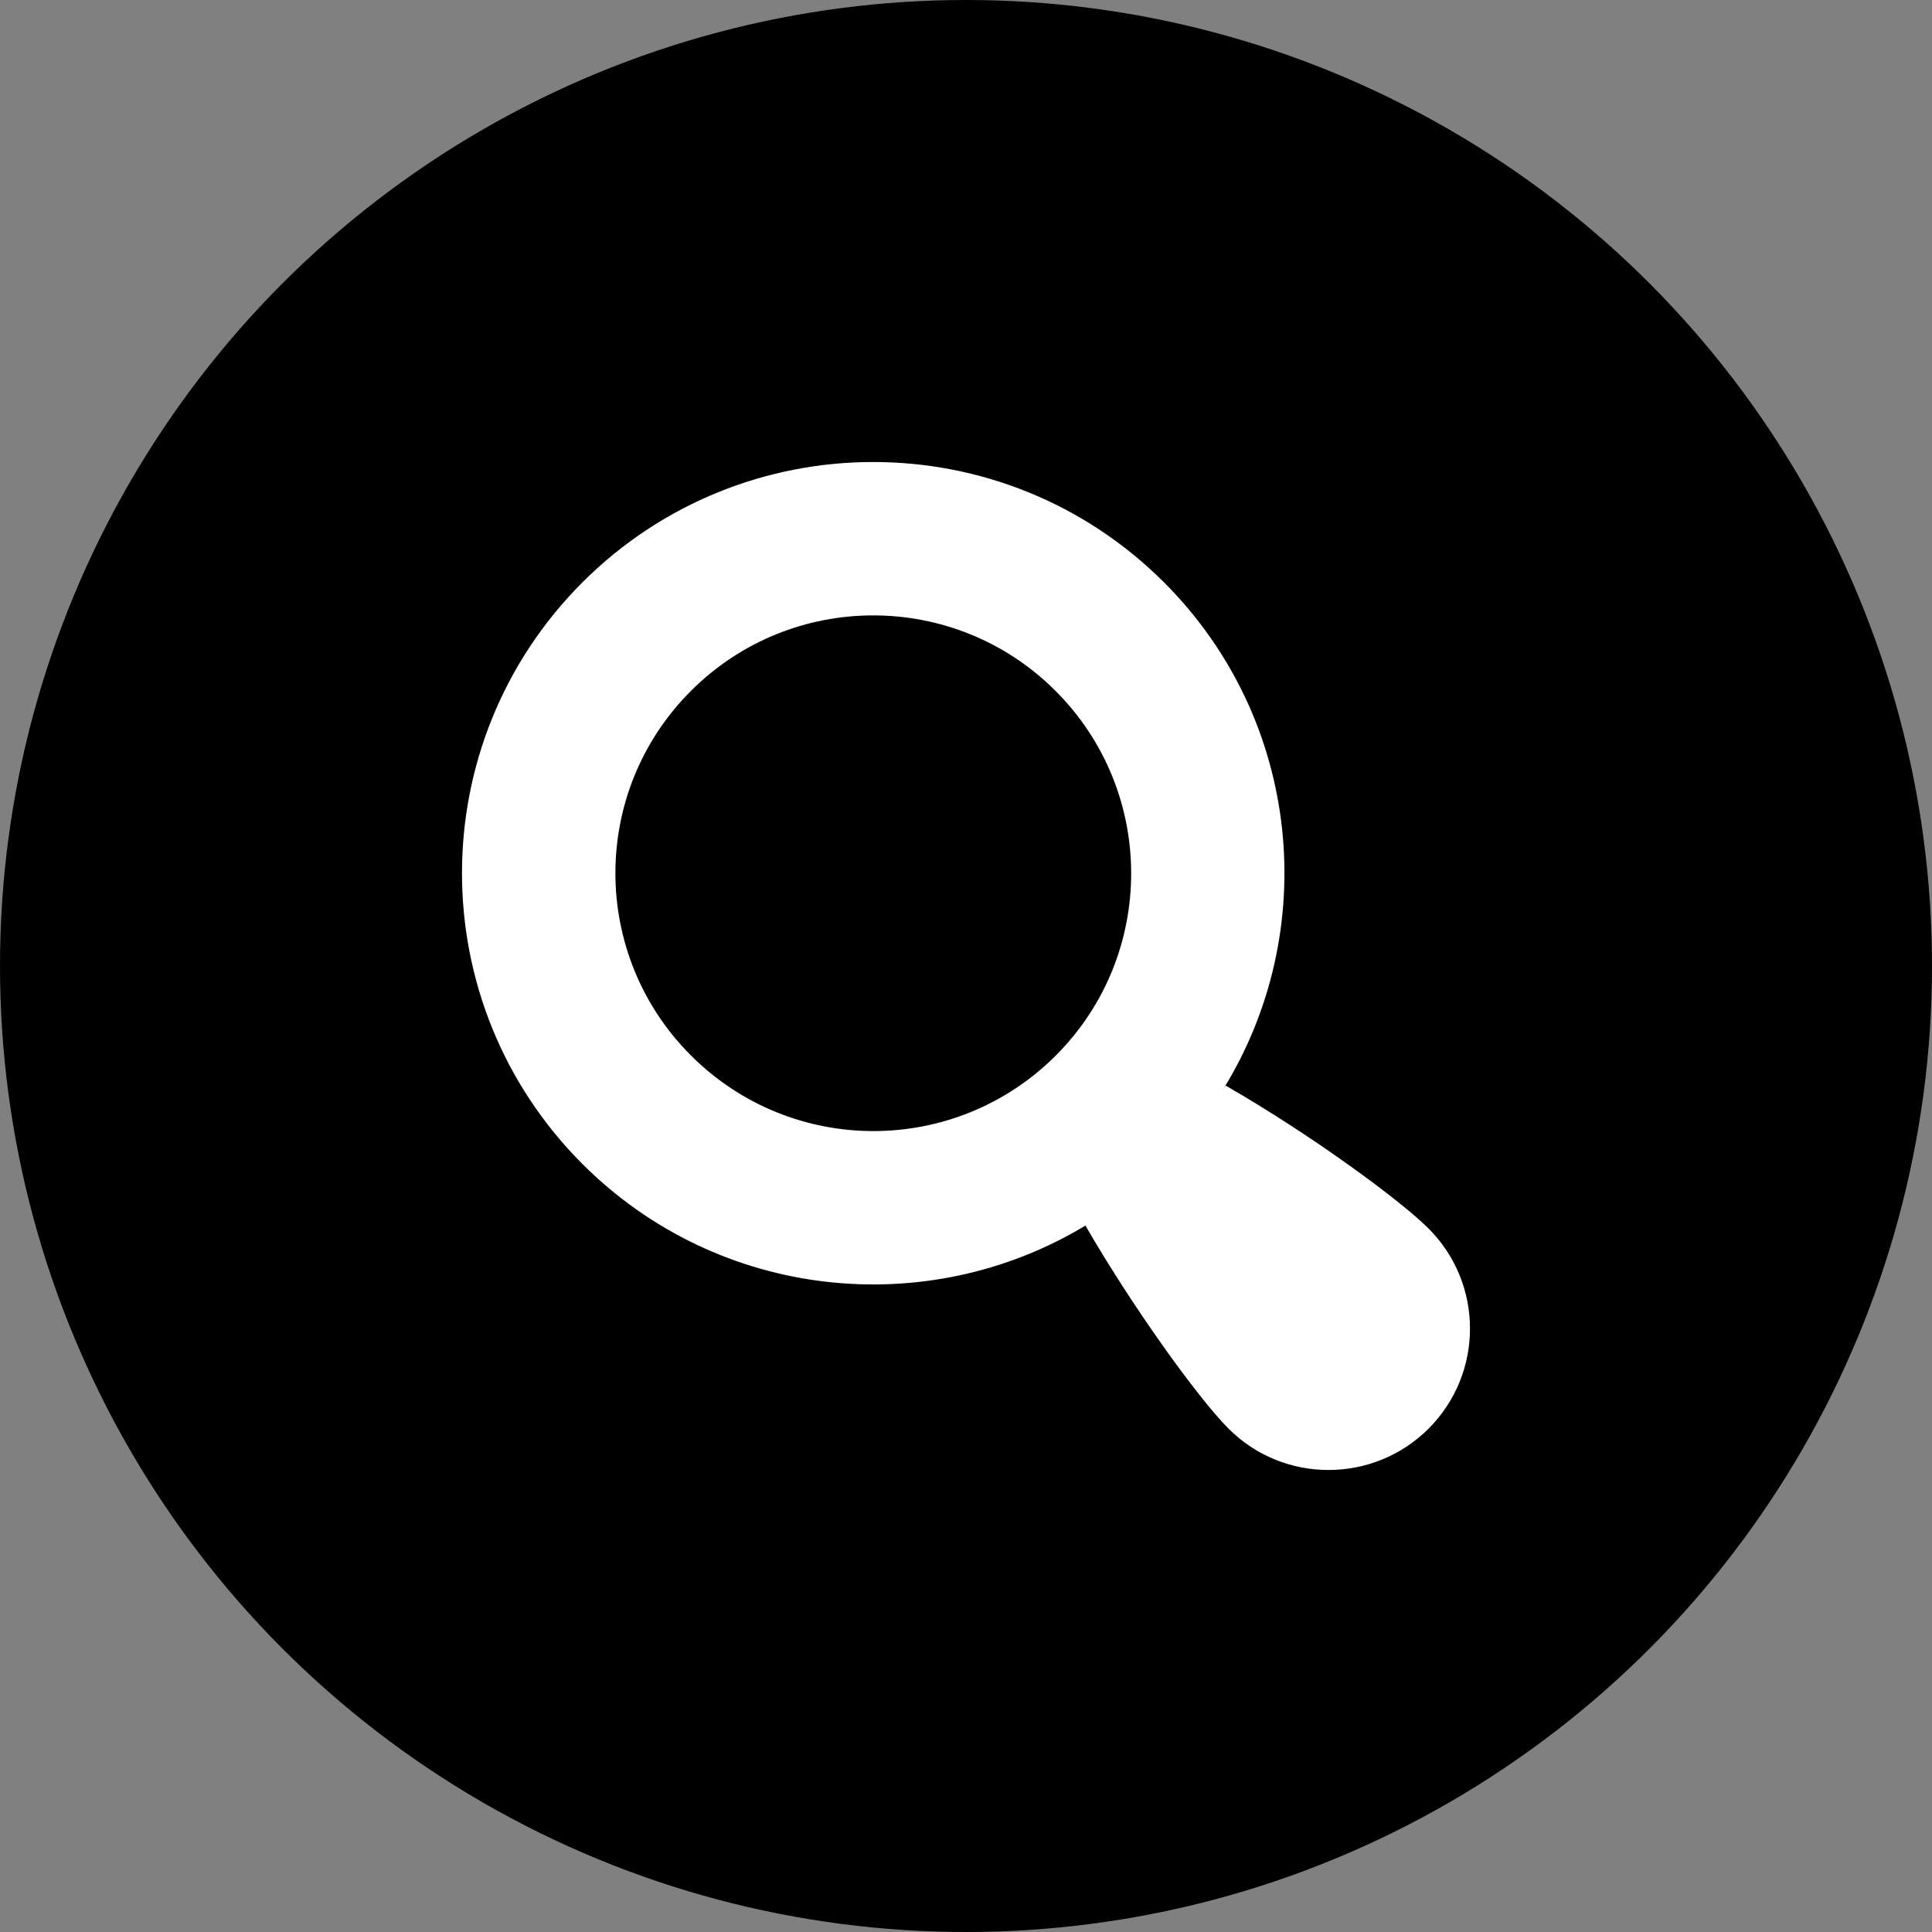
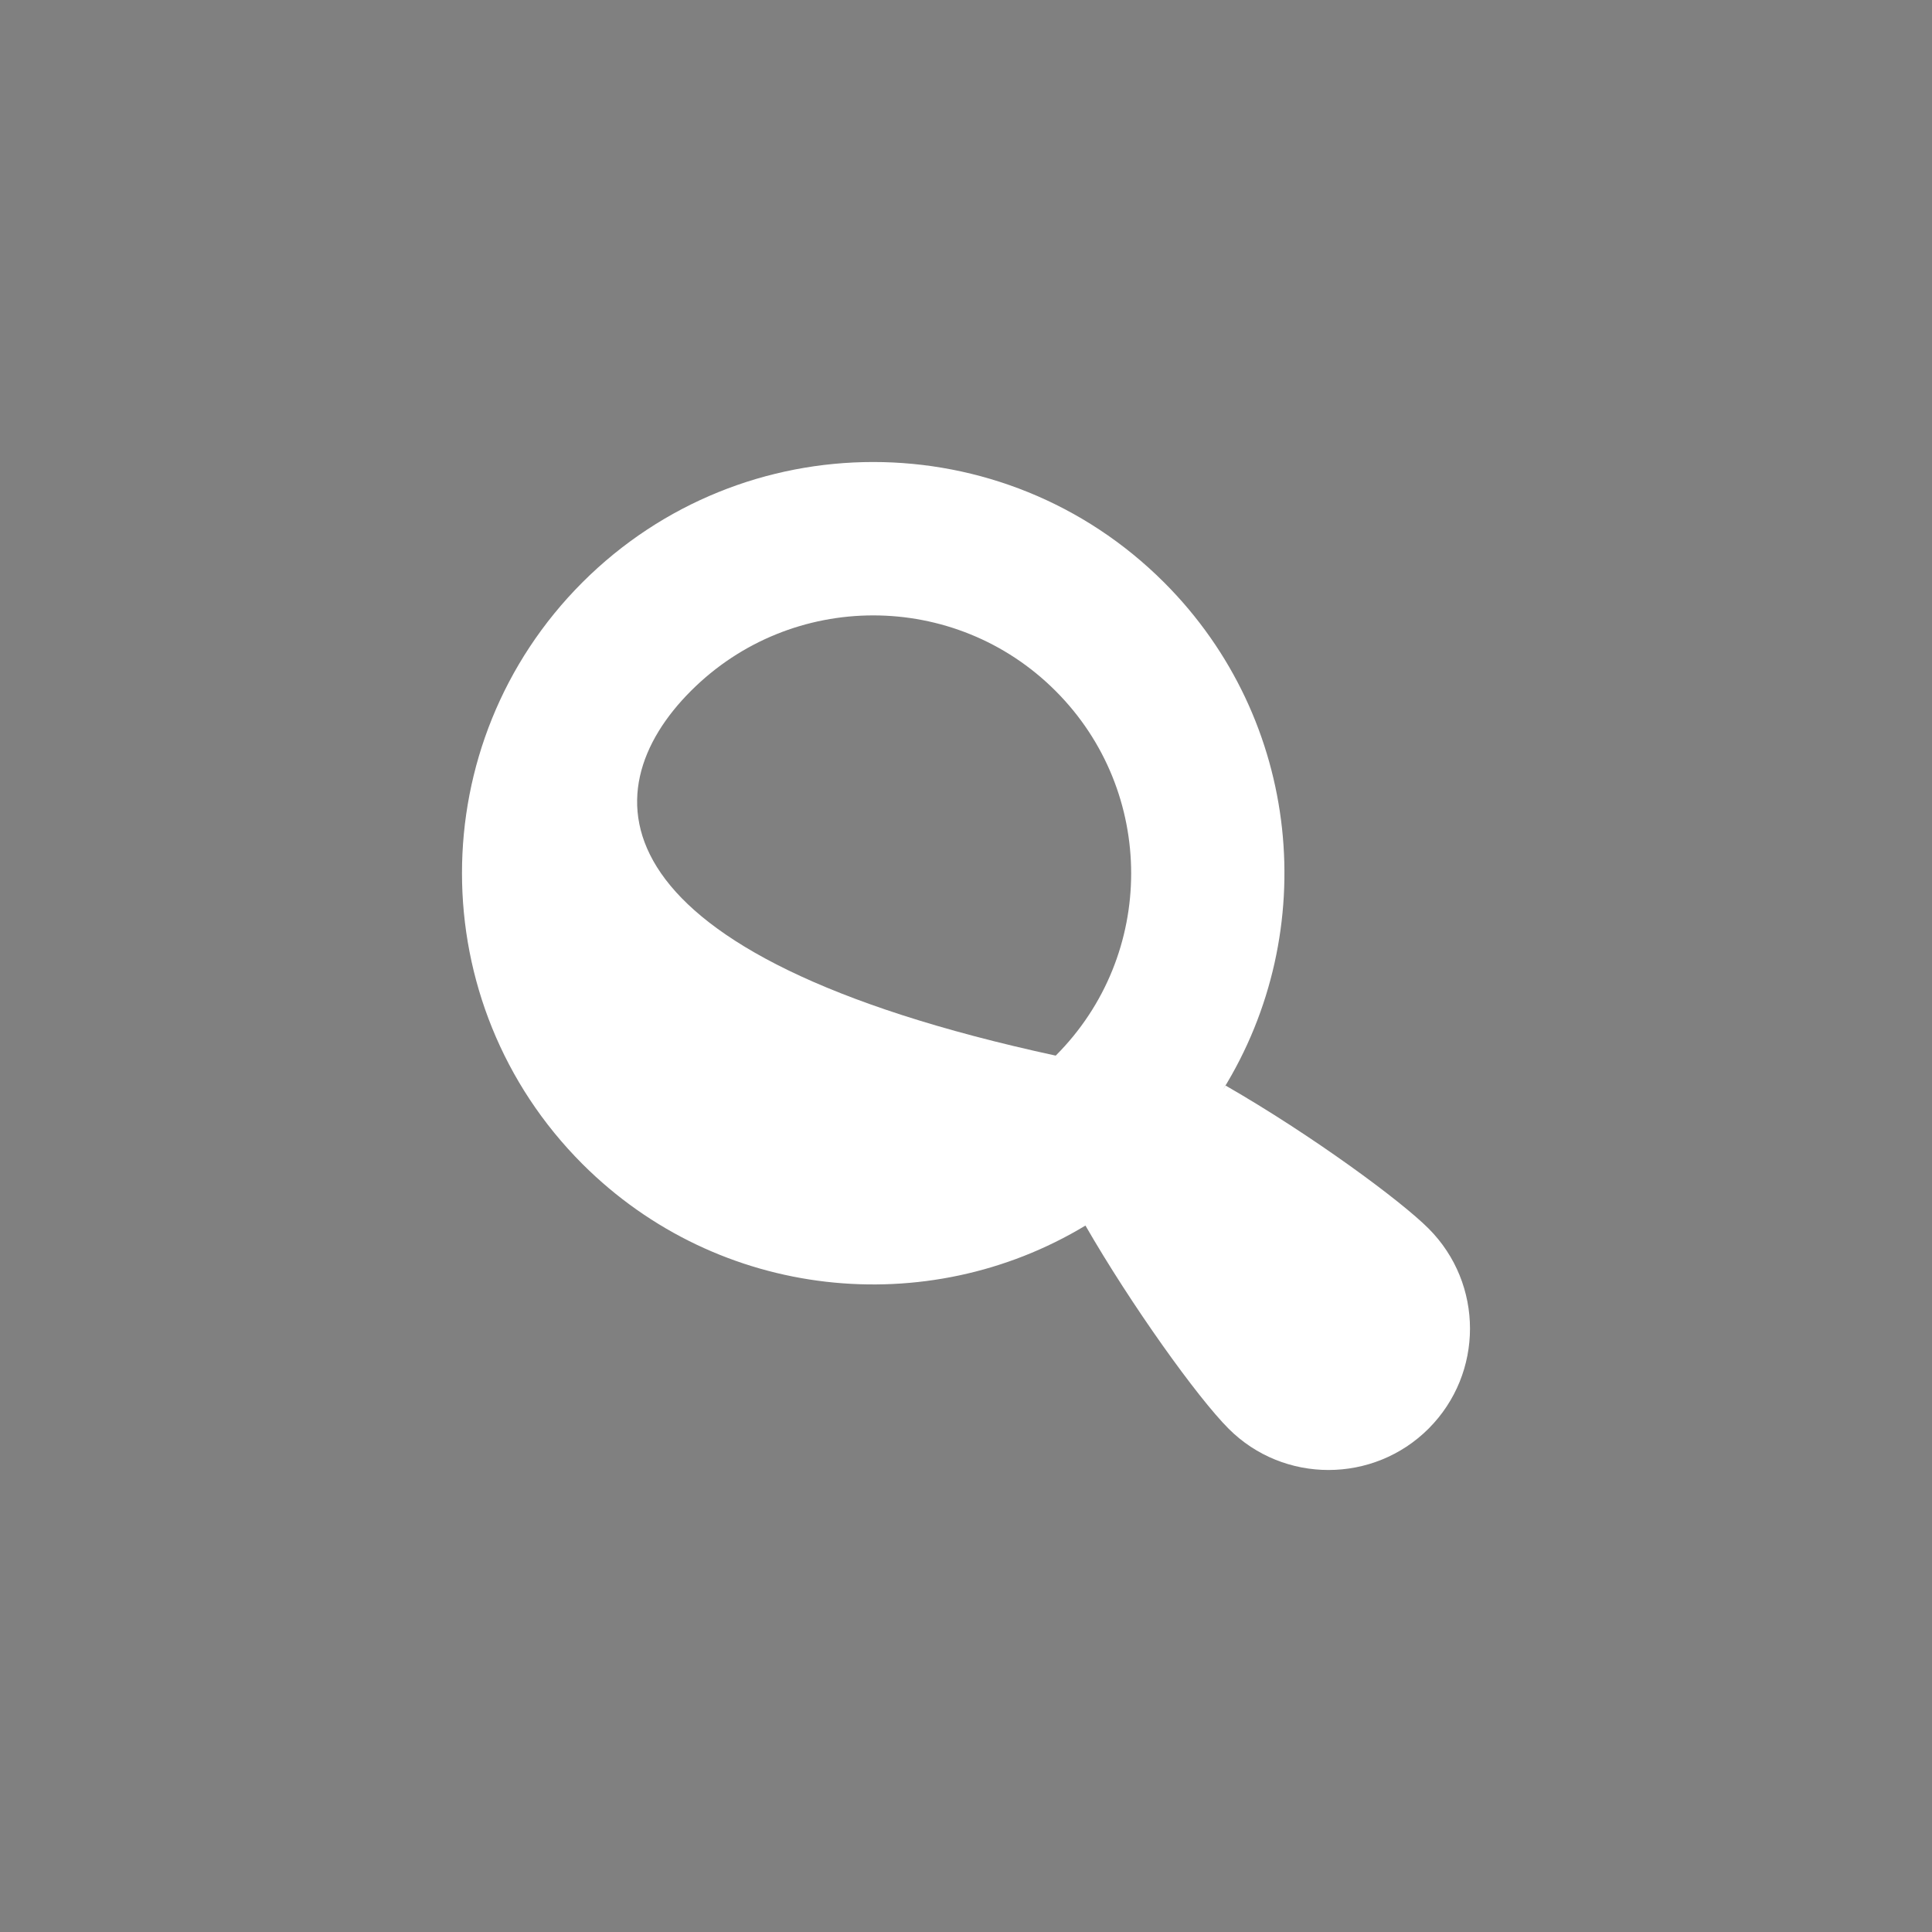
<svg xmlns="http://www.w3.org/2000/svg" width="46" height="46" viewBox="0 0 46 46" fill="none">
  <rect x="0" y="0" width="46" height="46" fill="#808080" stroke="none" />
-   <circle cx="23" cy="23" r="23" fill="black" />
-   <path d="M34.015 29.252C33.352 28.588 31.259 27.043 29.182 25.847C29.159 25.88 29.137 25.914 29.114 25.952C31.458 22.175 30.997 17.147 27.715 13.866C23.891 10.045 17.692 10.045 13.867 13.866C10.042 17.694 10.046 23.889 13.867 27.714C17.118 30.961 22.079 31.453 25.844 29.18C26.928 31.063 28.507 33.271 29.253 34.017C30.565 35.33 32.703 35.326 34.015 34.014C35.328 32.698 35.328 30.568 34.015 29.252ZM25.136 25.134C22.736 27.53 18.851 27.53 16.451 25.13C14.055 22.734 14.051 18.849 16.451 16.45C18.847 14.053 22.736 14.053 25.132 16.45C27.532 18.849 27.532 22.738 25.136 25.134Z" fill="white" />
+   <path d="M34.015 29.252C33.352 28.588 31.259 27.043 29.182 25.847C29.159 25.88 29.137 25.914 29.114 25.952C31.458 22.175 30.997 17.147 27.715 13.866C23.891 10.045 17.692 10.045 13.867 13.866C10.042 17.694 10.046 23.889 13.867 27.714C17.118 30.961 22.079 31.453 25.844 29.18C26.928 31.063 28.507 33.271 29.253 34.017C30.565 35.33 32.703 35.326 34.015 34.014C35.328 32.698 35.328 30.568 34.015 29.252ZM25.136 25.134C14.055 22.734 14.051 18.849 16.451 16.45C18.847 14.053 22.736 14.053 25.132 16.45C27.532 18.849 27.532 22.738 25.136 25.134Z" fill="white" />
</svg>